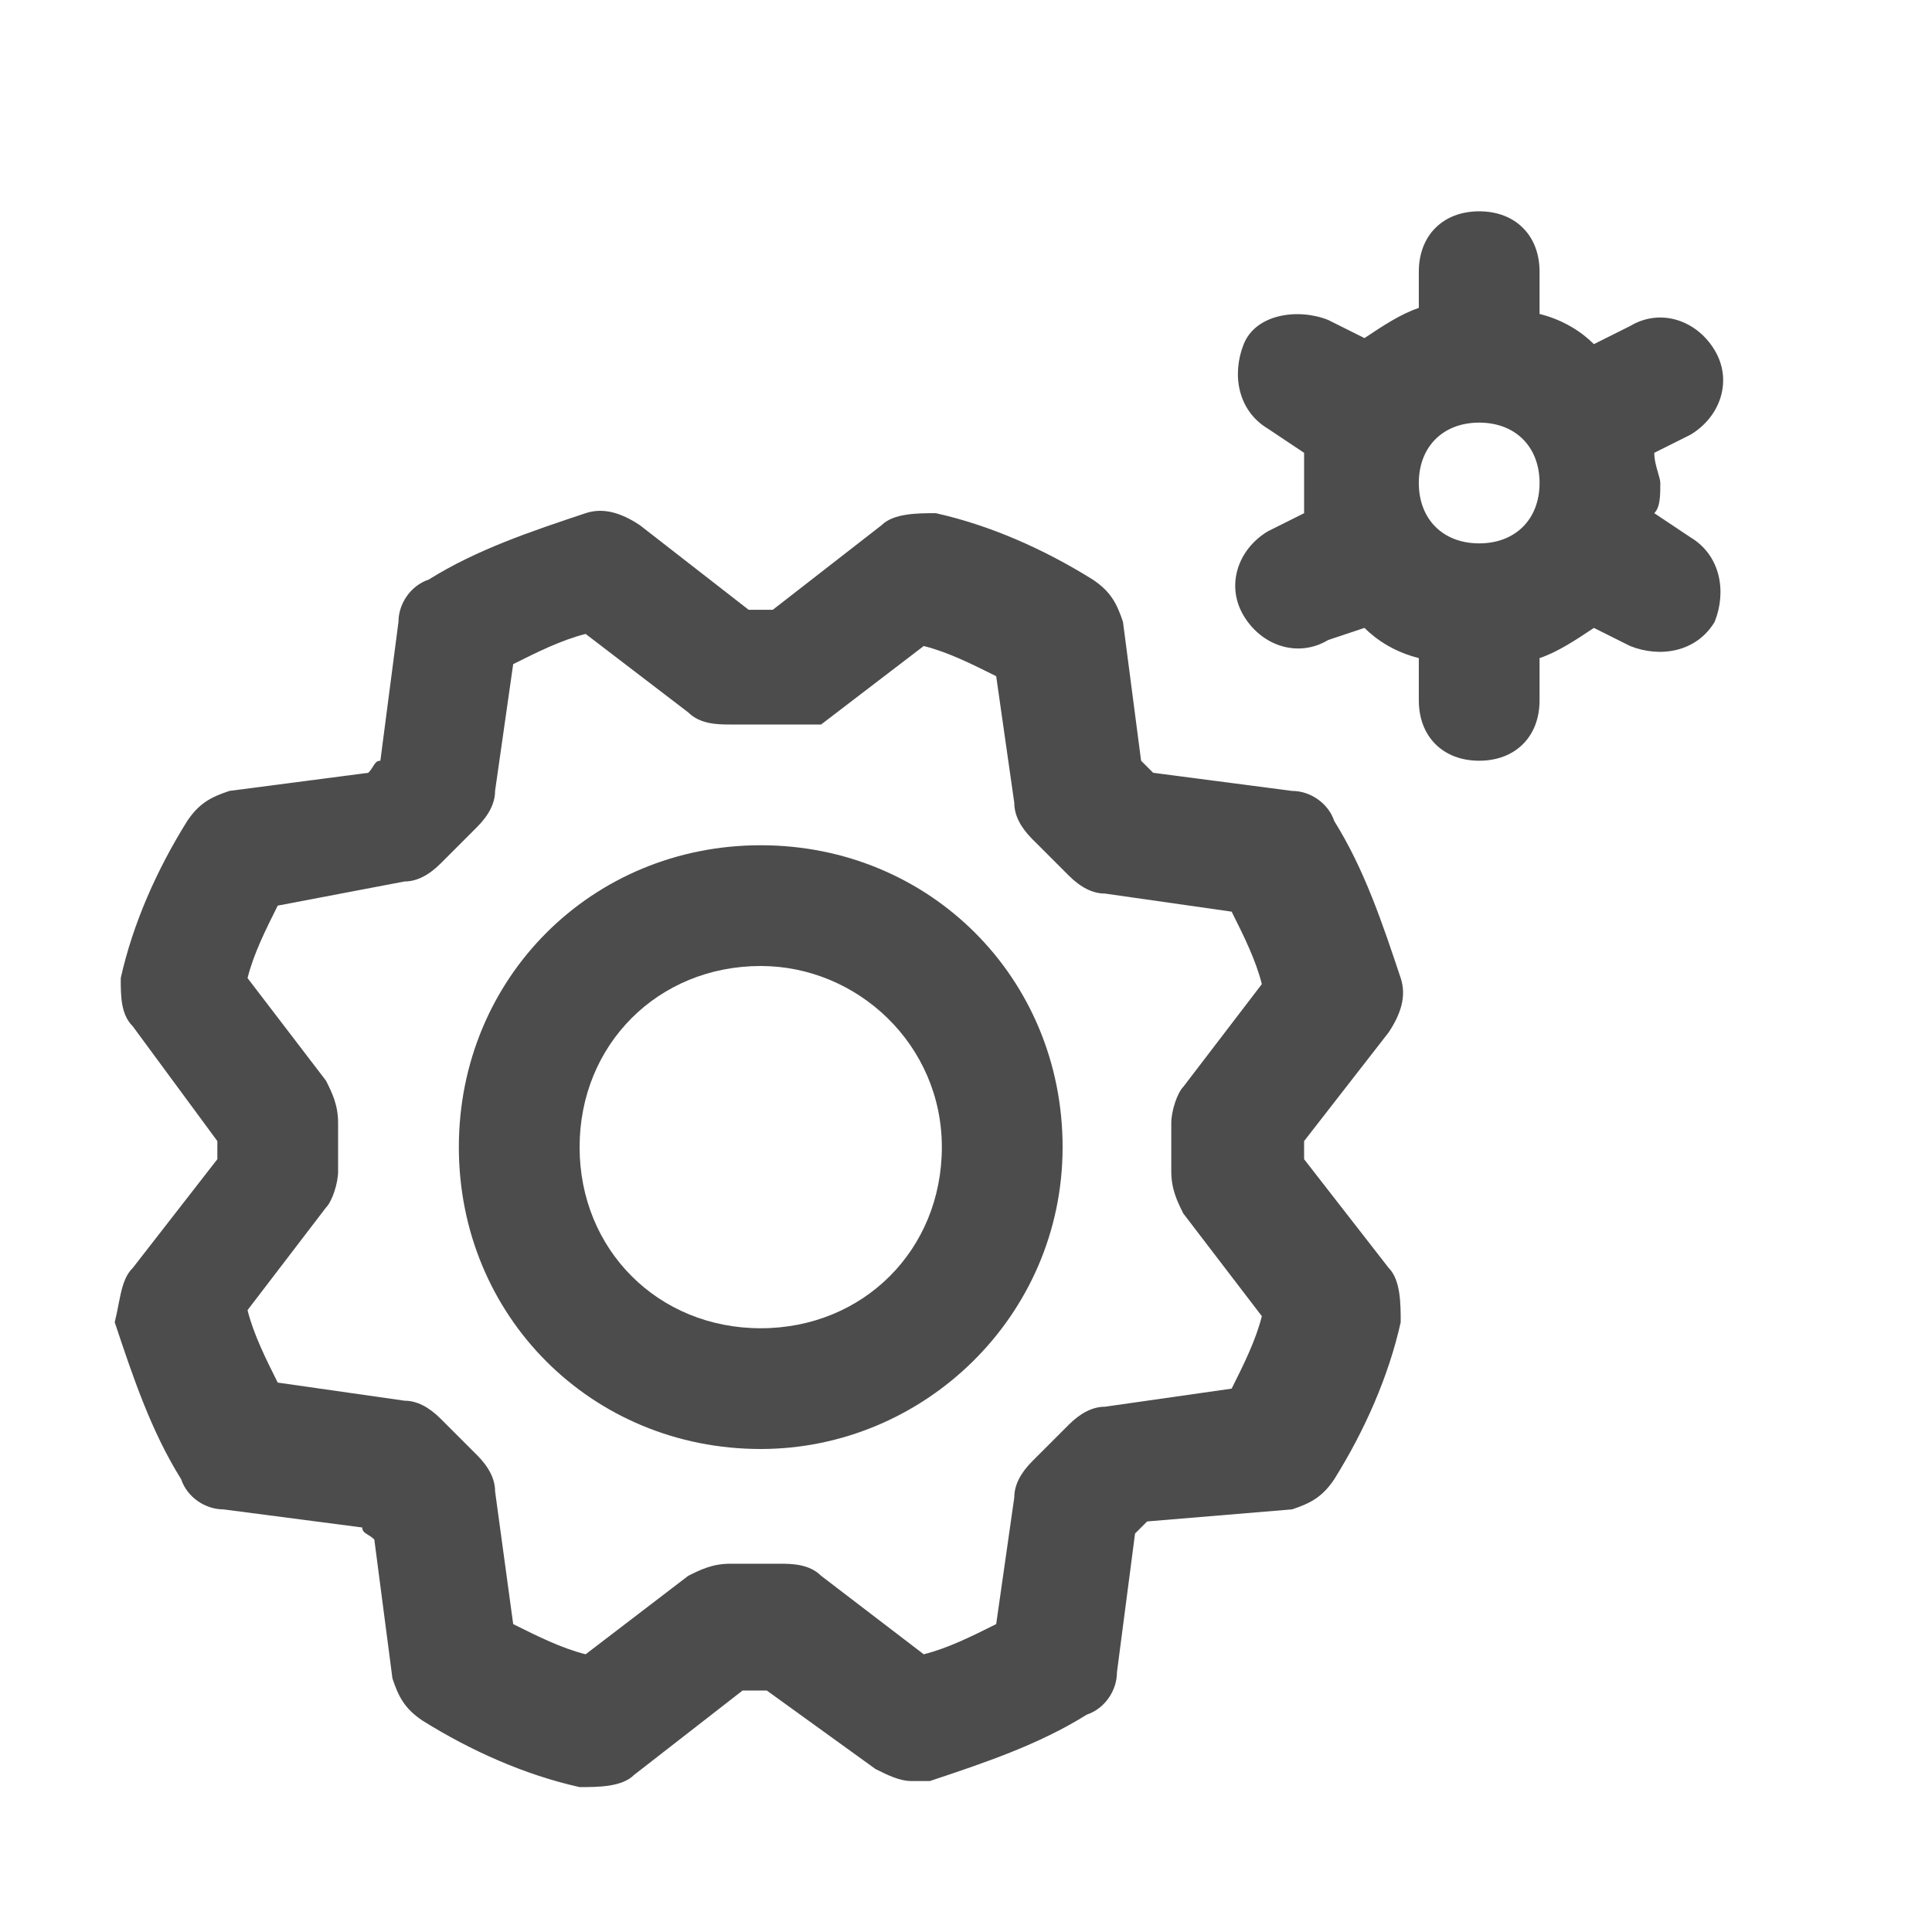
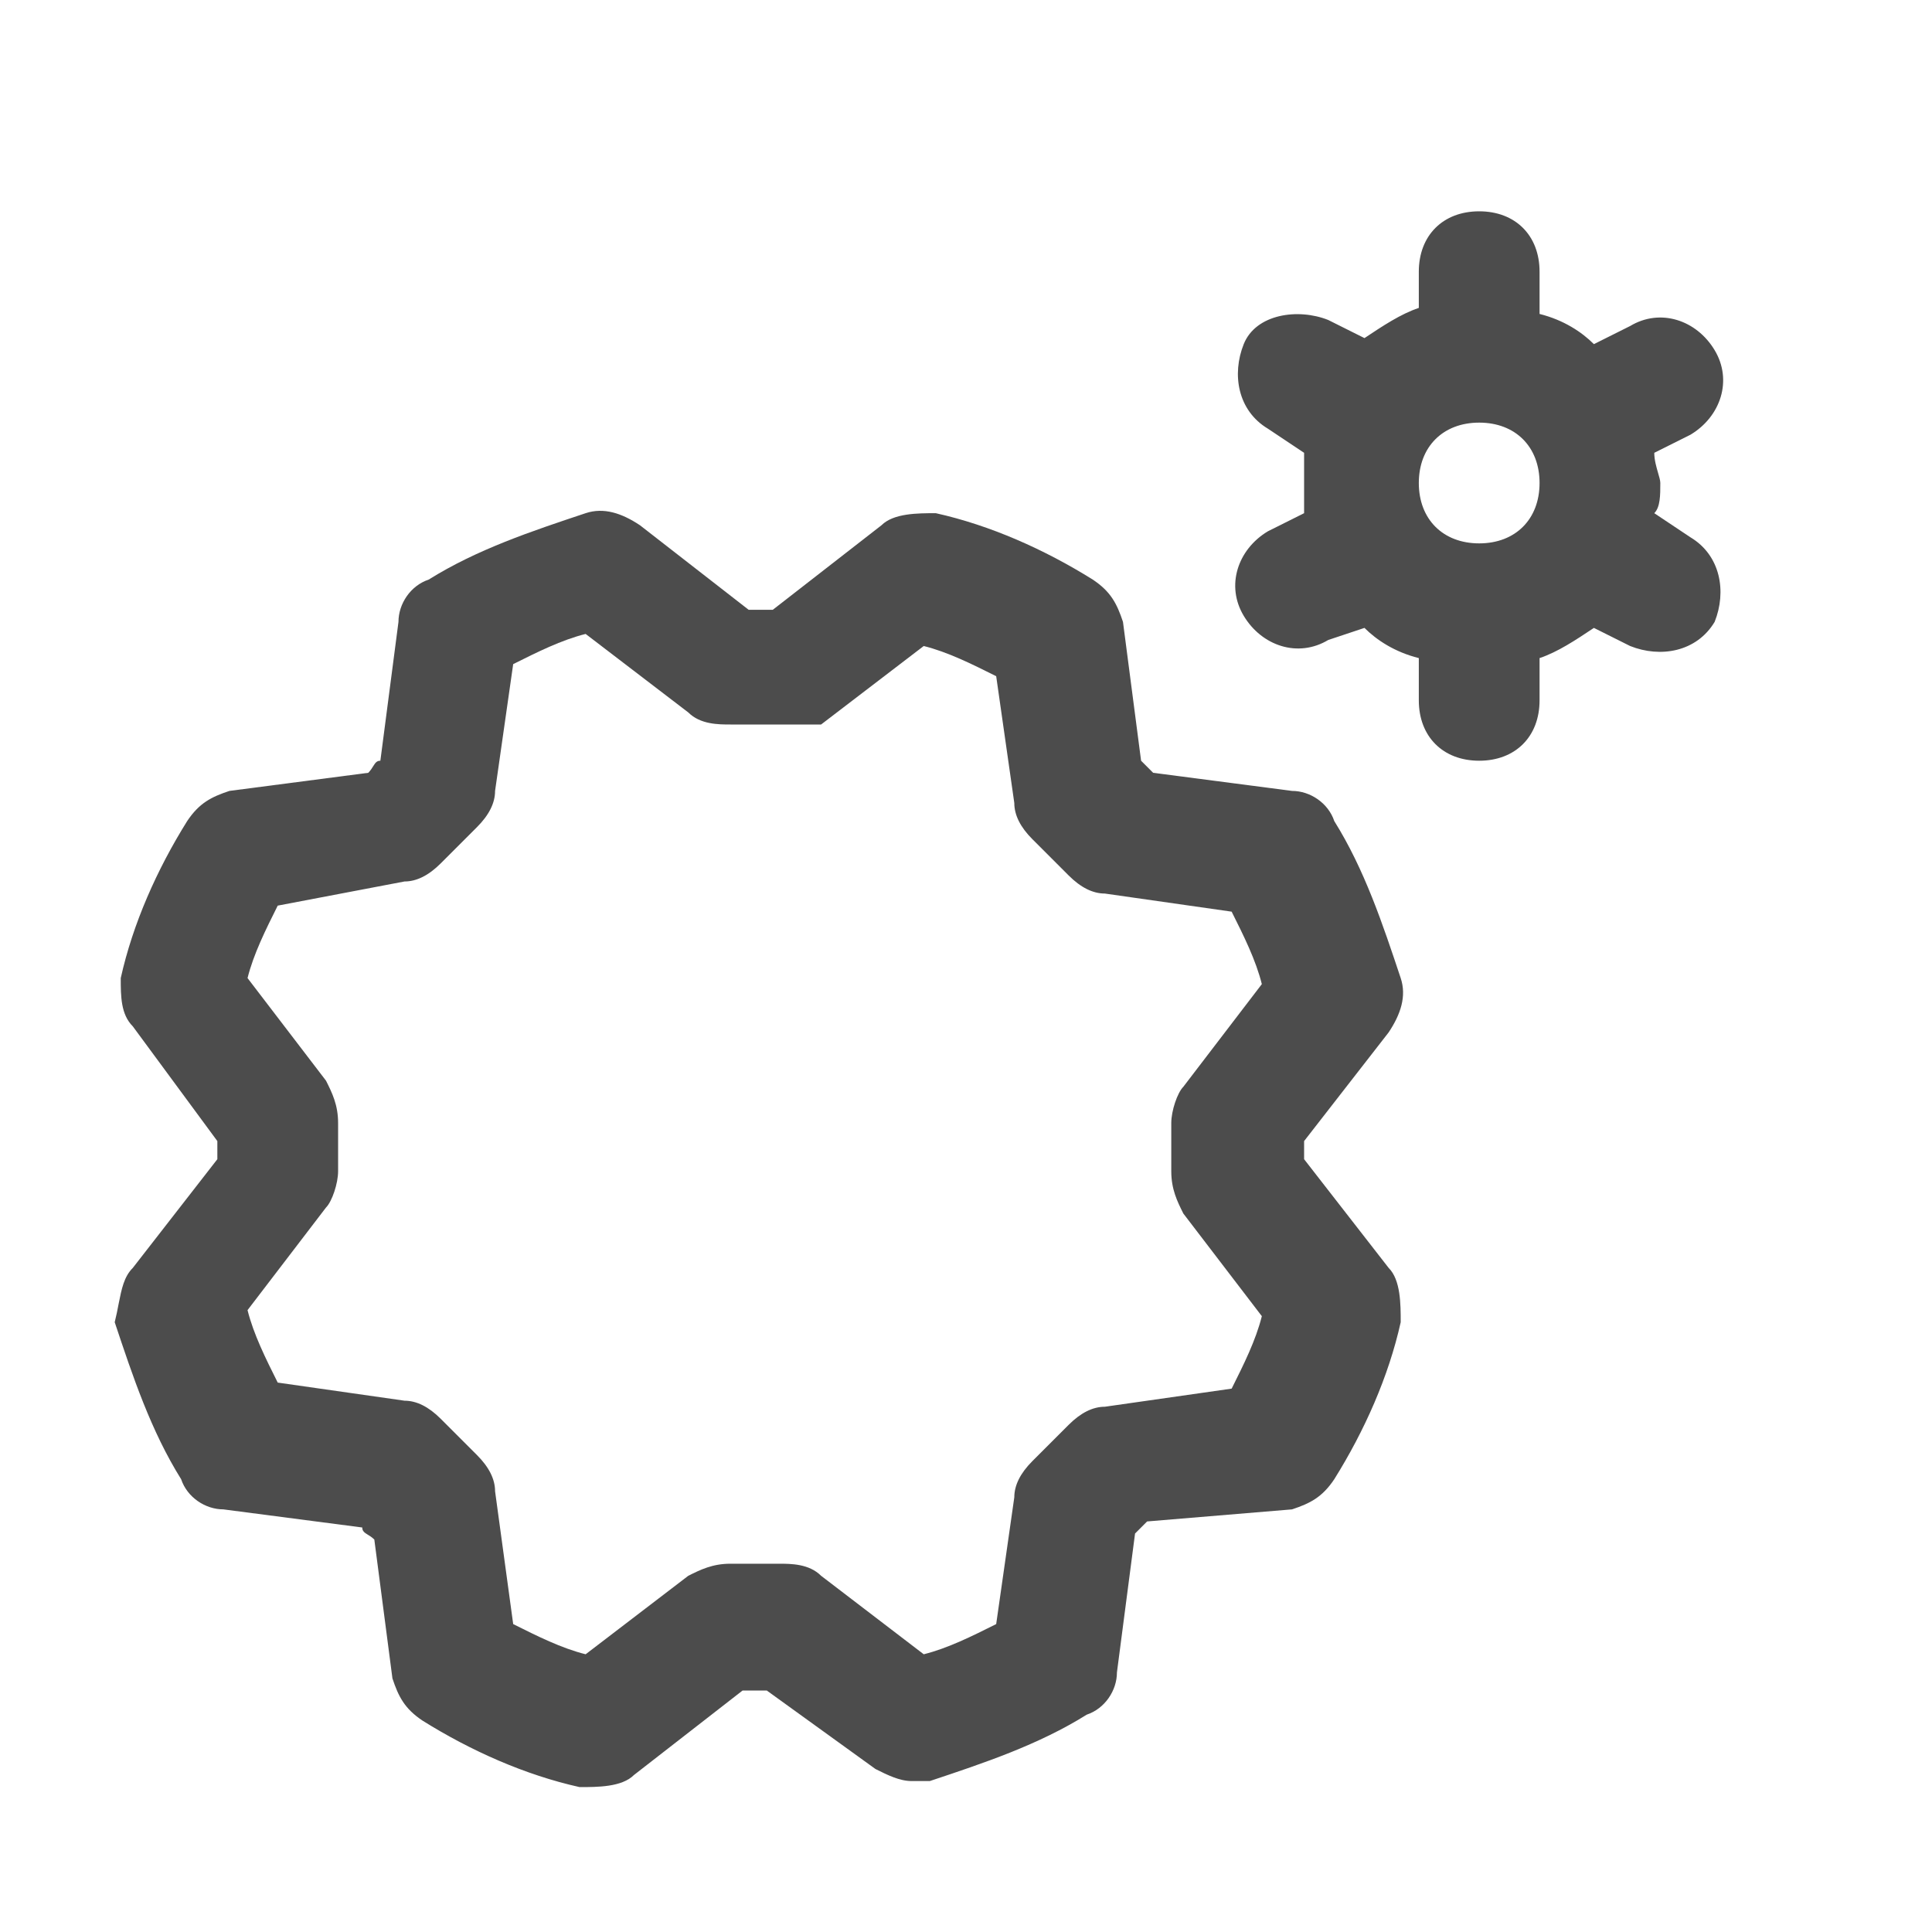
<svg xmlns="http://www.w3.org/2000/svg" width="24" height="24" viewBox="0 0 24 24" fill="none">
  <g clip-path="url(#clip0_380_26595)">
    <path fill-rule="evenodd" clip-rule="evenodd" d="M19.125 3.375C19.125 2.925 18.825 2.625 18.375 2.625C17.925 2.625 17.625 2.925 17.625 3.375V3.825C17.4 3.9 17.175 4.05 16.95 4.2L16.5 3.975C16.125 3.825 15.6 3.9 15.45 4.275C15.3 4.65 15.375 5.1 15.75 5.325L16.2 5.625V6.375L15.75 6.6C15.375 6.825 15.225 7.275 15.45 7.65C15.675 8.025 16.125 8.175 16.5 7.95L16.95 7.8C17.1 7.95 17.325 8.1 17.625 8.175V8.7C17.625 9.15 17.925 9.45 18.375 9.45C18.825 9.45 19.125 9.15 19.125 8.7V8.175C19.35 8.1 19.575 7.95 19.8 7.8L20.25 8.025C20.625 8.175 21.075 8.1 21.3 7.725C21.45 7.35 21.375 6.9 21 6.675L20.55 6.375C20.625 6.3 20.625 6.15 20.625 6C20.625 5.969 20.612 5.925 20.597 5.874C20.576 5.801 20.55 5.713 20.55 5.625L21 5.4C21.375 5.175 21.525 4.725 21.3 4.35C21.075 3.975 20.625 3.825 20.25 4.05L19.8 4.275C19.65 4.125 19.425 3.975 19.125 3.9V3.375ZM19.125 6C19.125 6.45 18.825 6.75 18.375 6.75C17.925 6.75 17.625 6.45 17.625 6C17.625 5.55 17.925 5.25 18.375 5.25C18.825 5.25 19.125 5.55 19.125 6Z" fill="black" fill-opacity="0.7" />
-     <path fill-rule="evenodd" clip-rule="evenodd" d="M9.45 18C7.35 18 5.7 16.35 5.7 14.25C5.7 12.15 7.35 10.5 9.45 10.5C11.55 10.5 13.2 12.15 13.2 14.25C13.2 16.35 11.475 18 9.45 18ZM9.45 12C8.175 12 7.2 12.975 7.2 14.25C7.2 15.525 8.175 16.5 9.45 16.5C10.725 16.5 11.7 15.525 11.7 14.25C11.7 12.975 10.65 12 9.45 12Z" fill="black" fill-opacity="0.7" />
    <path fill-rule="evenodd" clip-rule="evenodd" d="M11.325 22.125C11.175 22.125 11.025 22.05 10.875 21.975L9.525 21H9.225L7.875 22.05C7.725 22.2 7.425 22.2 7.2 22.2C6.525 22.05 5.85 21.75 5.25 21.375C5.025 21.225 4.95 21.075 4.875 20.85L4.65 19.125C4.621 19.096 4.593 19.079 4.568 19.064C4.528 19.039 4.5 19.021 4.5 18.975L2.775 18.75C2.55 18.75 2.325 18.6 2.25 18.375C1.875 17.775 1.65 17.1 1.425 16.425C1.445 16.345 1.46 16.27 1.473 16.2C1.511 16.01 1.54 15.86 1.65 15.75L2.7 14.4V14.175L1.65 12.75C1.5 12.6 1.5 12.375 1.5 12.15C1.65 11.475 1.95 10.8 2.325 10.2C2.475 9.975 2.625 9.9 2.85 9.825L4.575 9.6C4.603 9.571 4.621 9.543 4.636 9.518C4.661 9.479 4.678 9.45 4.725 9.45L4.95 7.725C4.95 7.5 5.1 7.275 5.325 7.2C5.925 6.825 6.6 6.6 7.275 6.375C7.5 6.3 7.725 6.375 7.95 6.525L9.3 7.575H9.6L10.95 6.525C11.1 6.375 11.4 6.375 11.625 6.375C12.3 6.525 12.975 6.825 13.575 7.2C13.8 7.35 13.875 7.5 13.95 7.725L14.175 9.45L14.325 9.6L16.05 9.825C16.275 9.825 16.5 9.975 16.575 10.2C16.95 10.8 17.175 11.475 17.4 12.15C17.475 12.375 17.4 12.6 17.25 12.825L16.2 14.175V14.4L17.25 15.75C17.4 15.9 17.4 16.2 17.4 16.425C17.25 17.1 16.95 17.775 16.575 18.375C16.425 18.6 16.275 18.675 16.05 18.75L14.25 18.9L14.1 19.05L13.875 20.775C13.875 21 13.725 21.225 13.5 21.3C12.9 21.675 12.225 21.9 11.55 22.125H11.325ZM6.375 20.175C6.675 20.325 6.975 20.475 7.275 20.55L8.55 19.575C8.7 19.5 8.85 19.425 9.075 19.425H9.675C9.825 19.425 10.05 19.425 10.2 19.575L11.475 20.55C11.775 20.475 12.075 20.325 12.375 20.175L12.6 18.6C12.6 18.45 12.675 18.3 12.825 18.15L13.275 17.7C13.425 17.55 13.575 17.475 13.725 17.475L15.3 17.25C15.45 16.95 15.6 16.65 15.675 16.35L14.7 15.075C14.625 14.925 14.55 14.775 14.55 14.55V13.95C14.55 13.8 14.625 13.575 14.7 13.5L15.675 12.225C15.6 11.925 15.45 11.625 15.3 11.325L13.725 11.1C13.575 11.1 13.425 11.025 13.275 10.875L12.825 10.425C12.675 10.275 12.6 10.125 12.6 9.975L12.375 8.4C12.075 8.25 11.775 8.1 11.475 8.025L10.2 9H9.075C8.925 9 8.7 9 8.55 8.85L7.275 7.875C6.975 7.95 6.675 8.1 6.375 8.25L6.15 9.825C6.15 9.975 6.075 10.125 5.925 10.275L5.475 10.725C5.325 10.875 5.175 10.95 5.025 10.95L3.45 11.25C3.3 11.55 3.15 11.85 3.075 12.15L4.05 13.425C4.125 13.575 4.2 13.725 4.2 13.95V14.55C4.2 14.7 4.125 14.925 4.05 15L3.075 16.275C3.15 16.575 3.3 16.875 3.45 17.175L5.025 17.4C5.175 17.4 5.325 17.475 5.475 17.625L5.925 18.075C6.075 18.225 6.15 18.375 6.15 18.525L6.375 20.175Z" fill="black" fill-opacity="0.7" />
  </g>
  <defs>
    <clipPath id="clip0_380_26595">
      <rect width="24" height="24" fill="white" />
    </clipPath>
  </defs>
</svg>